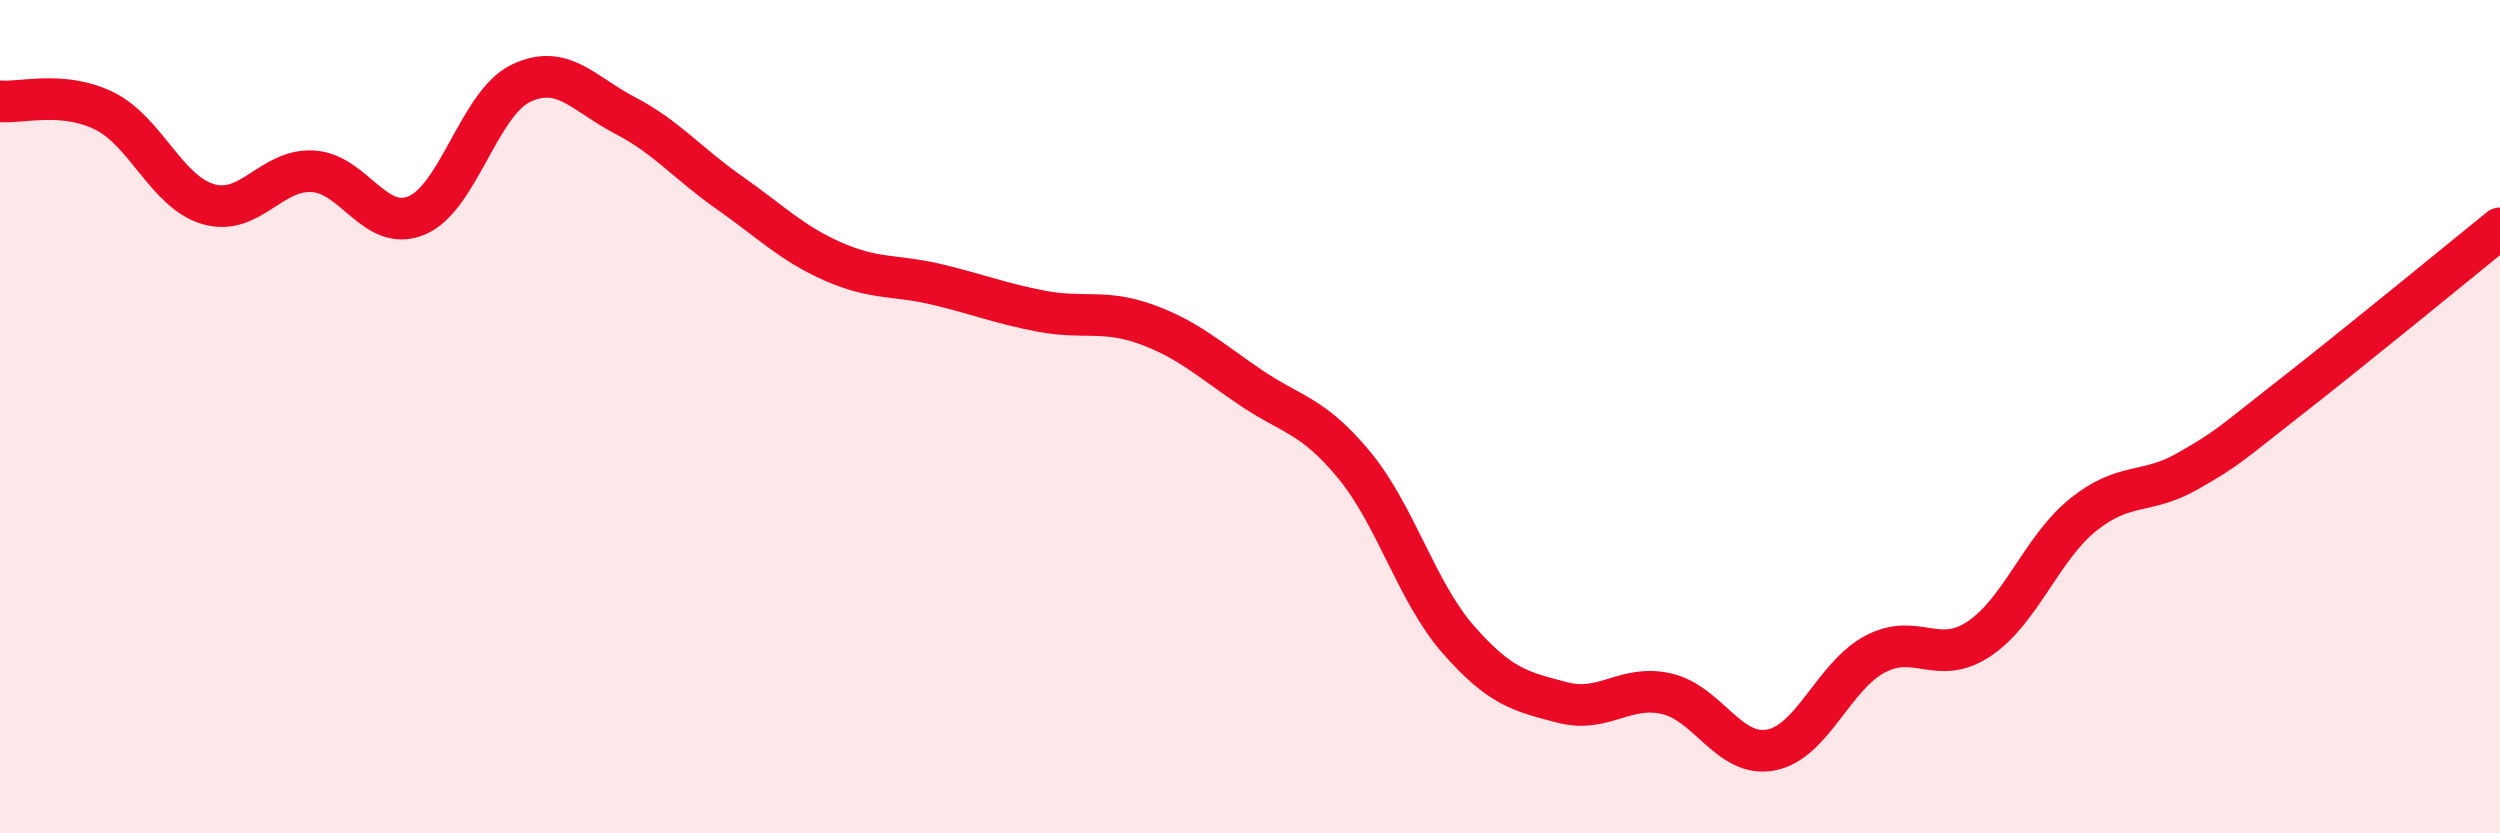
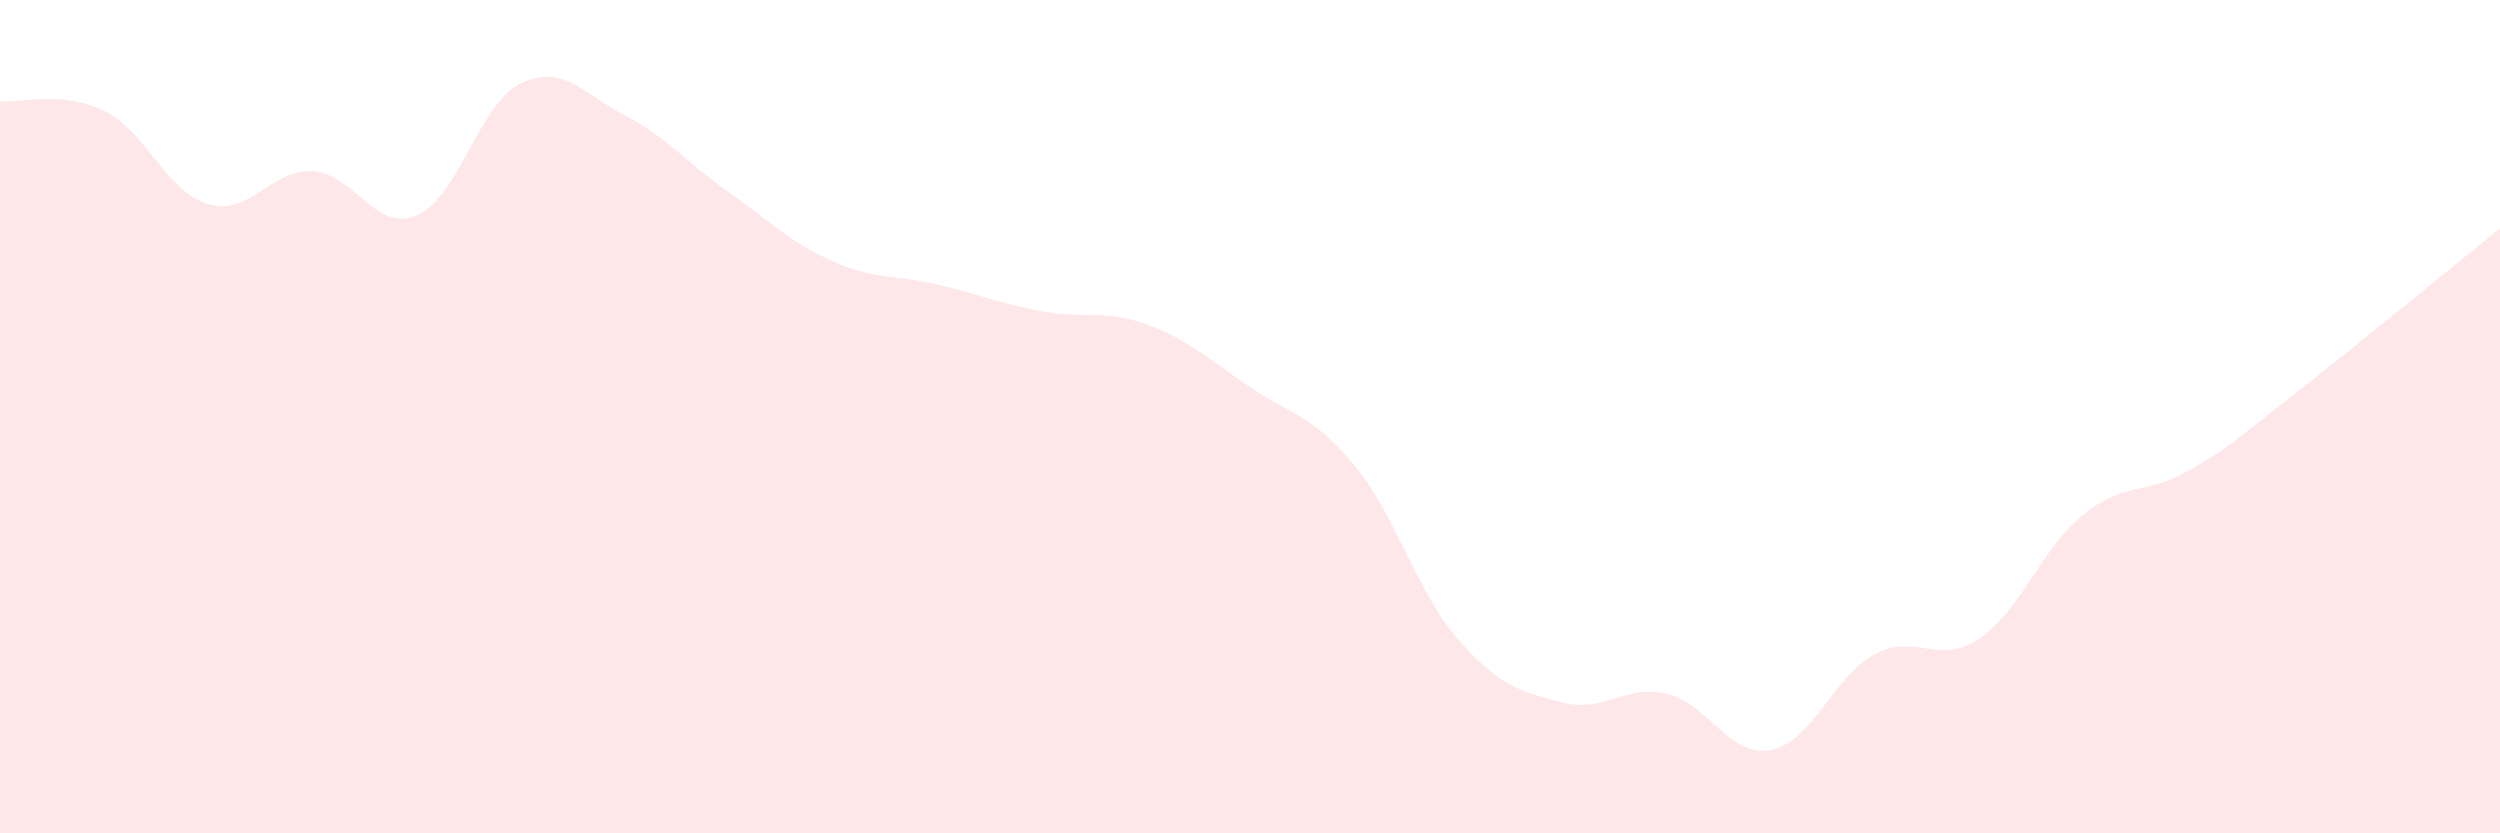
<svg xmlns="http://www.w3.org/2000/svg" width="60" height="20" viewBox="0 0 60 20">
  <path d="M 0,2.43 C 0.5,2.48 1.5,2.17 2.5,2.66 C 3.5,3.15 4,4.61 5,4.9 C 6,5.19 6.5,4.06 7.5,4.11 C 8.5,4.16 9,5.59 10,5.17 C 11,4.75 11.5,2.48 12.5,2 C 13.5,1.52 14,2.25 15,2.77 C 16,3.29 16.5,3.92 17.5,4.62 C 18.5,5.32 19,5.84 20,6.28 C 21,6.72 21.5,6.59 22.5,6.83 C 23.5,7.07 24,7.28 25,7.47 C 26,7.66 26.5,7.42 27.5,7.78 C 28.5,8.14 29,8.61 30,9.29 C 31,9.97 31.5,9.95 32.5,11.16 C 33.5,12.37 34,14.21 35,15.35 C 36,16.49 36.5,16.6 37.5,16.86 C 38.5,17.12 39,16.42 40,16.65 C 41,16.88 41.5,18.19 42.5,18 C 43.5,17.81 44,16.23 45,15.7 C 46,15.17 46.5,16 47.5,15.33 C 48.5,14.66 49,13.15 50,12.35 C 51,11.55 51.5,11.88 52.5,11.31 C 53.5,10.74 53.5,10.68 55,9.51 C 56.5,8.34 59,6.29 60,5.48L60 20L0 20Z" fill="#EB0A25" opacity="0.1" stroke-linecap="round" stroke-linejoin="round" />
-   <path d="M 0,2.43 C 0.5,2.48 1.5,2.17 2.5,2.66 C 3.5,3.15 4,4.61 5,4.9 C 6,5.19 6.5,4.06 7.5,4.11 C 8.5,4.16 9,5.59 10,5.17 C 11,4.75 11.5,2.48 12.5,2 C 13.5,1.52 14,2.25 15,2.77 C 16,3.29 16.5,3.92 17.5,4.62 C 18.5,5.32 19,5.84 20,6.28 C 21,6.72 21.5,6.59 22.5,6.83 C 23.5,7.07 24,7.28 25,7.47 C 26,7.66 26.5,7.42 27.5,7.78 C 28.5,8.14 29,8.61 30,9.29 C 31,9.97 31.5,9.95 32.5,11.16 C 33.5,12.37 34,14.21 35,15.35 C 36,16.49 36.5,16.6 37.5,16.86 C 38.5,17.12 39,16.42 40,16.65 C 41,16.88 41.5,18.19 42.5,18 C 43.5,17.81 44,16.23 45,15.7 C 46,15.17 46.5,16 47.5,15.33 C 48.5,14.66 49,13.15 50,12.35 C 51,11.55 51.5,11.88 52.5,11.31 C 53.5,10.74 53.5,10.68 55,9.51 C 56.5,8.34 59,6.29 60,5.48" stroke="#EB0A25" stroke-width="1" fill="none" stroke-linecap="round" stroke-linejoin="round" />
</svg>